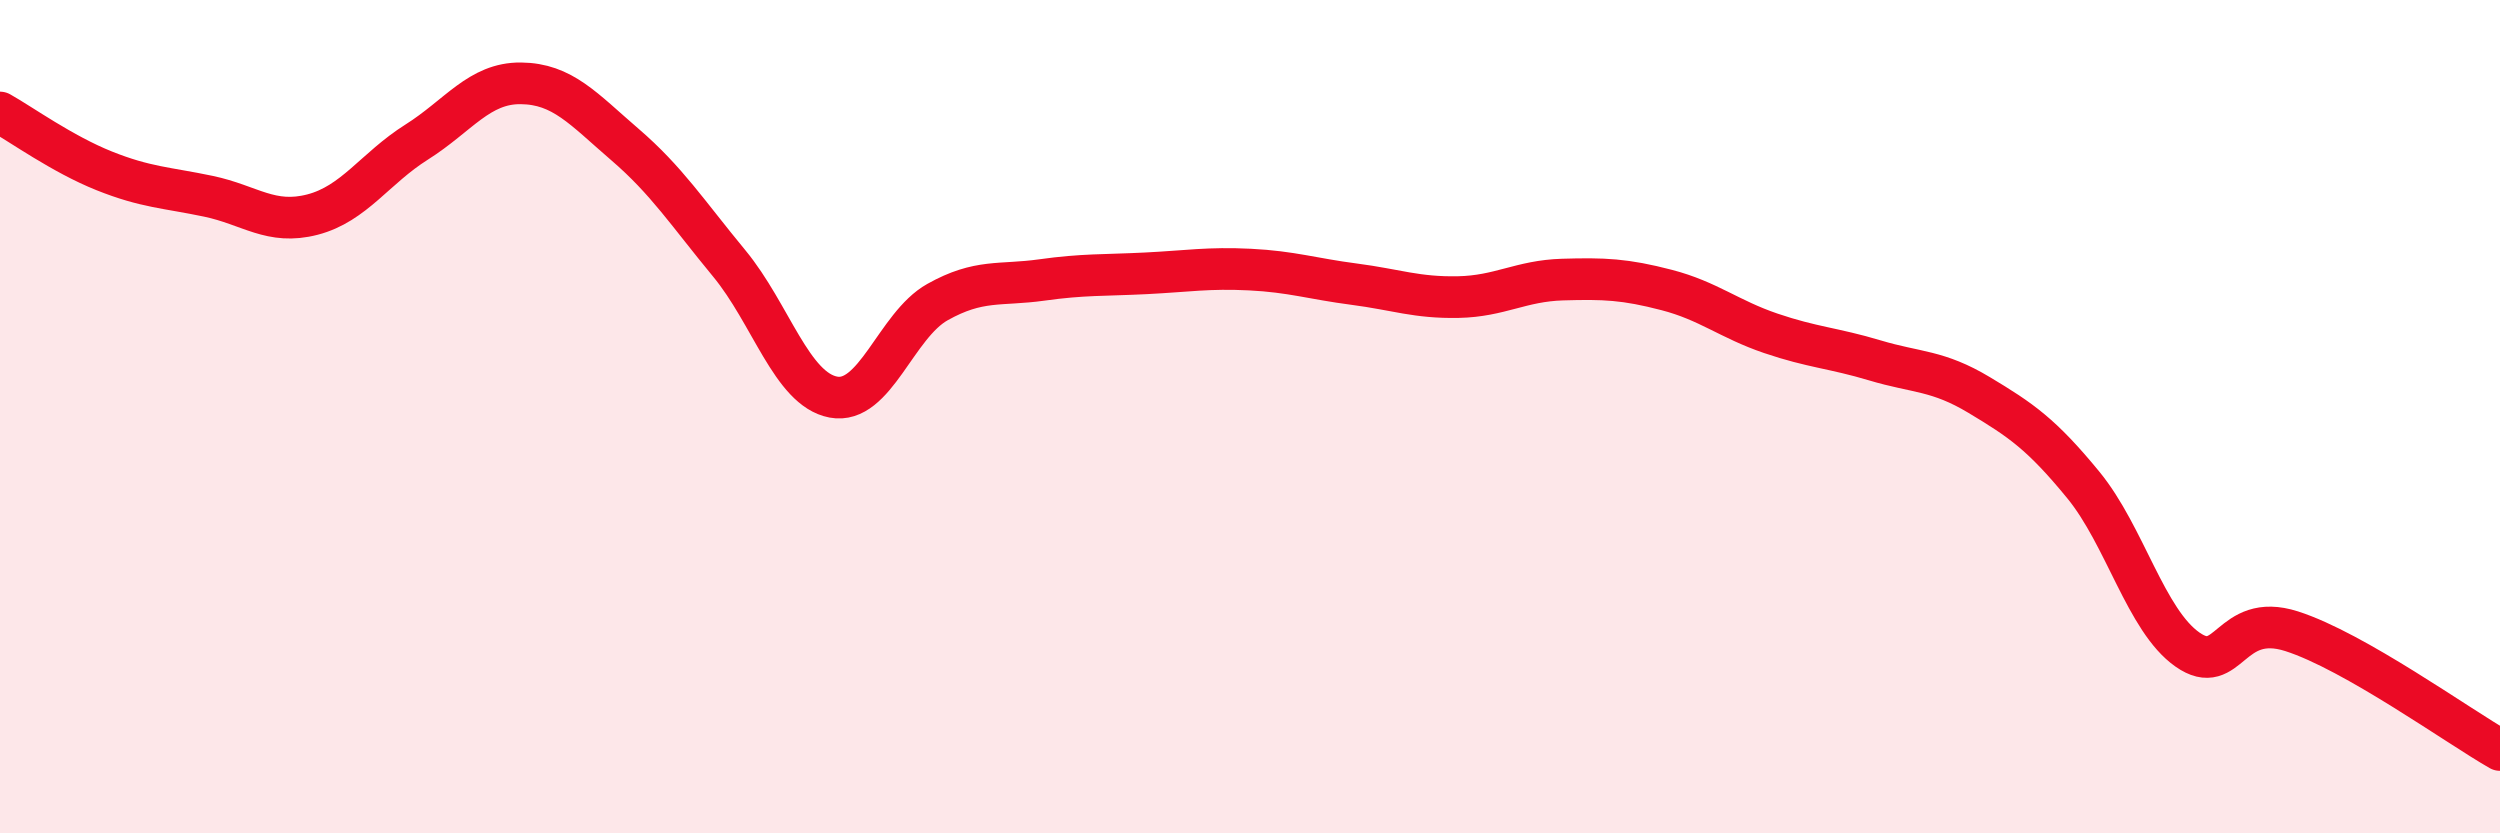
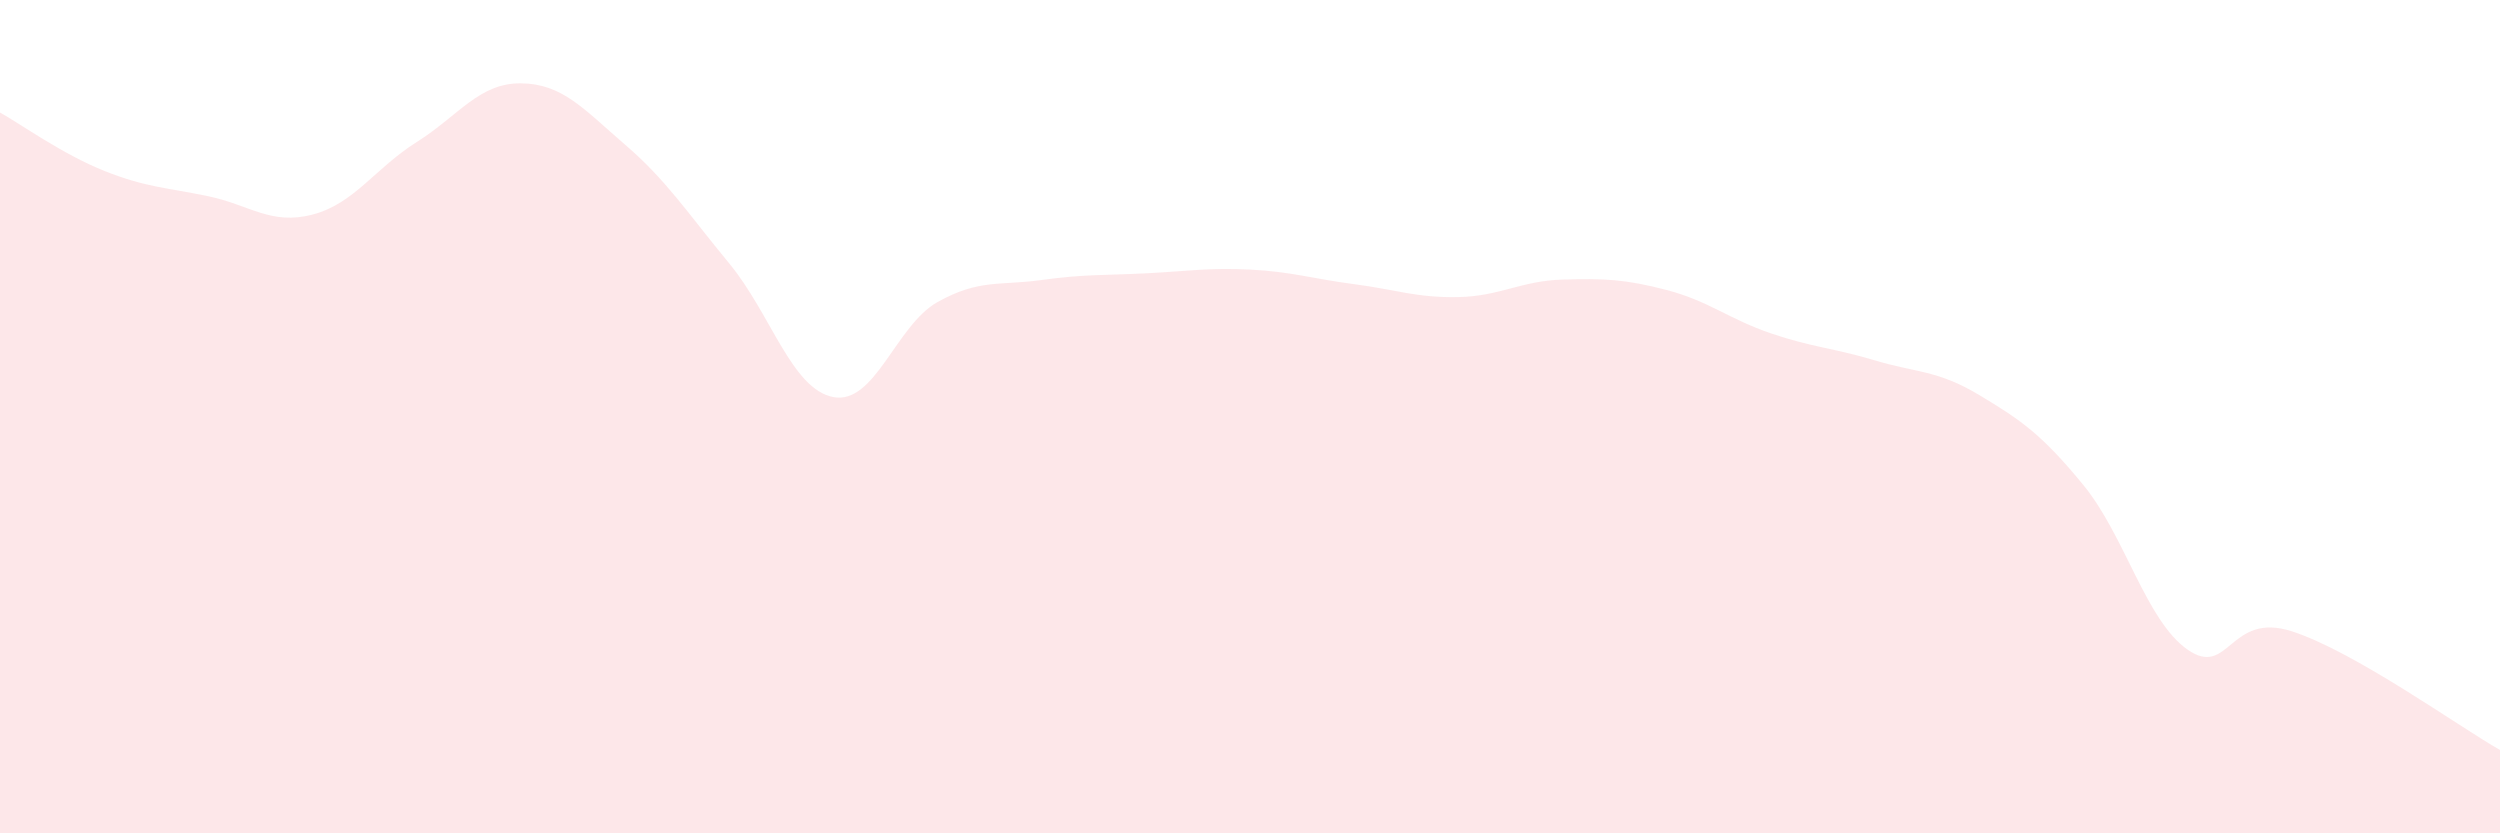
<svg xmlns="http://www.w3.org/2000/svg" width="60" height="20" viewBox="0 0 60 20">
  <path d="M 0,2.7 C 0.5,2.98 1.5,3.7 2.5,4.1 C 3.5,4.5 4,4.5 5,4.71 C 6,4.92 6.5,5.41 7.5,5.15 C 8.5,4.89 9,4.04 10,3.41 C 11,2.78 11.5,1.99 12.5,2 C 13.5,2.01 14,2.61 15,3.47 C 16,4.33 16.5,5.11 17.5,6.32 C 18.5,7.53 19,9.34 20,9.53 C 21,9.72 21.5,7.81 22.5,7.25 C 23.5,6.69 24,6.86 25,6.72 C 26,6.58 26.5,6.61 27.5,6.56 C 28.5,6.51 29,6.42 30,6.47 C 31,6.52 31.5,6.69 32.5,6.82 C 33.5,6.95 34,7.15 35,7.13 C 36,7.11 36.5,6.74 37.5,6.71 C 38.5,6.68 39,6.7 40,6.96 C 41,7.22 41.5,7.66 42.5,8 C 43.5,8.34 44,8.35 45,8.65 C 46,8.95 46.5,8.88 47.5,9.48 C 48.5,10.08 49,10.42 50,11.64 C 51,12.86 51.5,14.89 52.5,15.59 C 53.5,16.29 53.5,14.67 55,15.15 C 56.5,15.63 59,17.43 60,18L60 20L0 20Z" fill="#EB0A25" opacity="0.1" stroke-linecap="round" stroke-linejoin="round" />
-   <path d="M 0,2.7 C 0.5,2.98 1.5,3.7 2.5,4.1 C 3.5,4.5 4,4.5 5,4.71 C 6,4.92 6.5,5.41 7.5,5.15 C 8.5,4.89 9,4.04 10,3.41 C 11,2.78 11.5,1.99 12.5,2 C 13.5,2.01 14,2.61 15,3.47 C 16,4.33 16.5,5.11 17.5,6.32 C 18.5,7.53 19,9.34 20,9.53 C 21,9.72 21.5,7.81 22.5,7.25 C 23.5,6.69 24,6.86 25,6.72 C 26,6.58 26.5,6.61 27.5,6.56 C 28.5,6.51 29,6.42 30,6.47 C 31,6.52 31.5,6.69 32.5,6.82 C 33.5,6.95 34,7.15 35,7.13 C 36,7.11 36.5,6.74 37.5,6.71 C 38.5,6.68 39,6.7 40,6.96 C 41,7.22 41.5,7.66 42.5,8 C 43.5,8.34 44,8.35 45,8.65 C 46,8.95 46.5,8.88 47.5,9.48 C 48.5,10.08 49,10.42 50,11.64 C 51,12.86 51.5,14.89 52.5,15.59 C 53.5,16.29 53.5,14.67 55,15.15 C 56.5,15.63 59,17.43 60,18" stroke="#EB0A25" stroke-width="1" fill="none" stroke-linecap="round" stroke-linejoin="round" />
</svg>